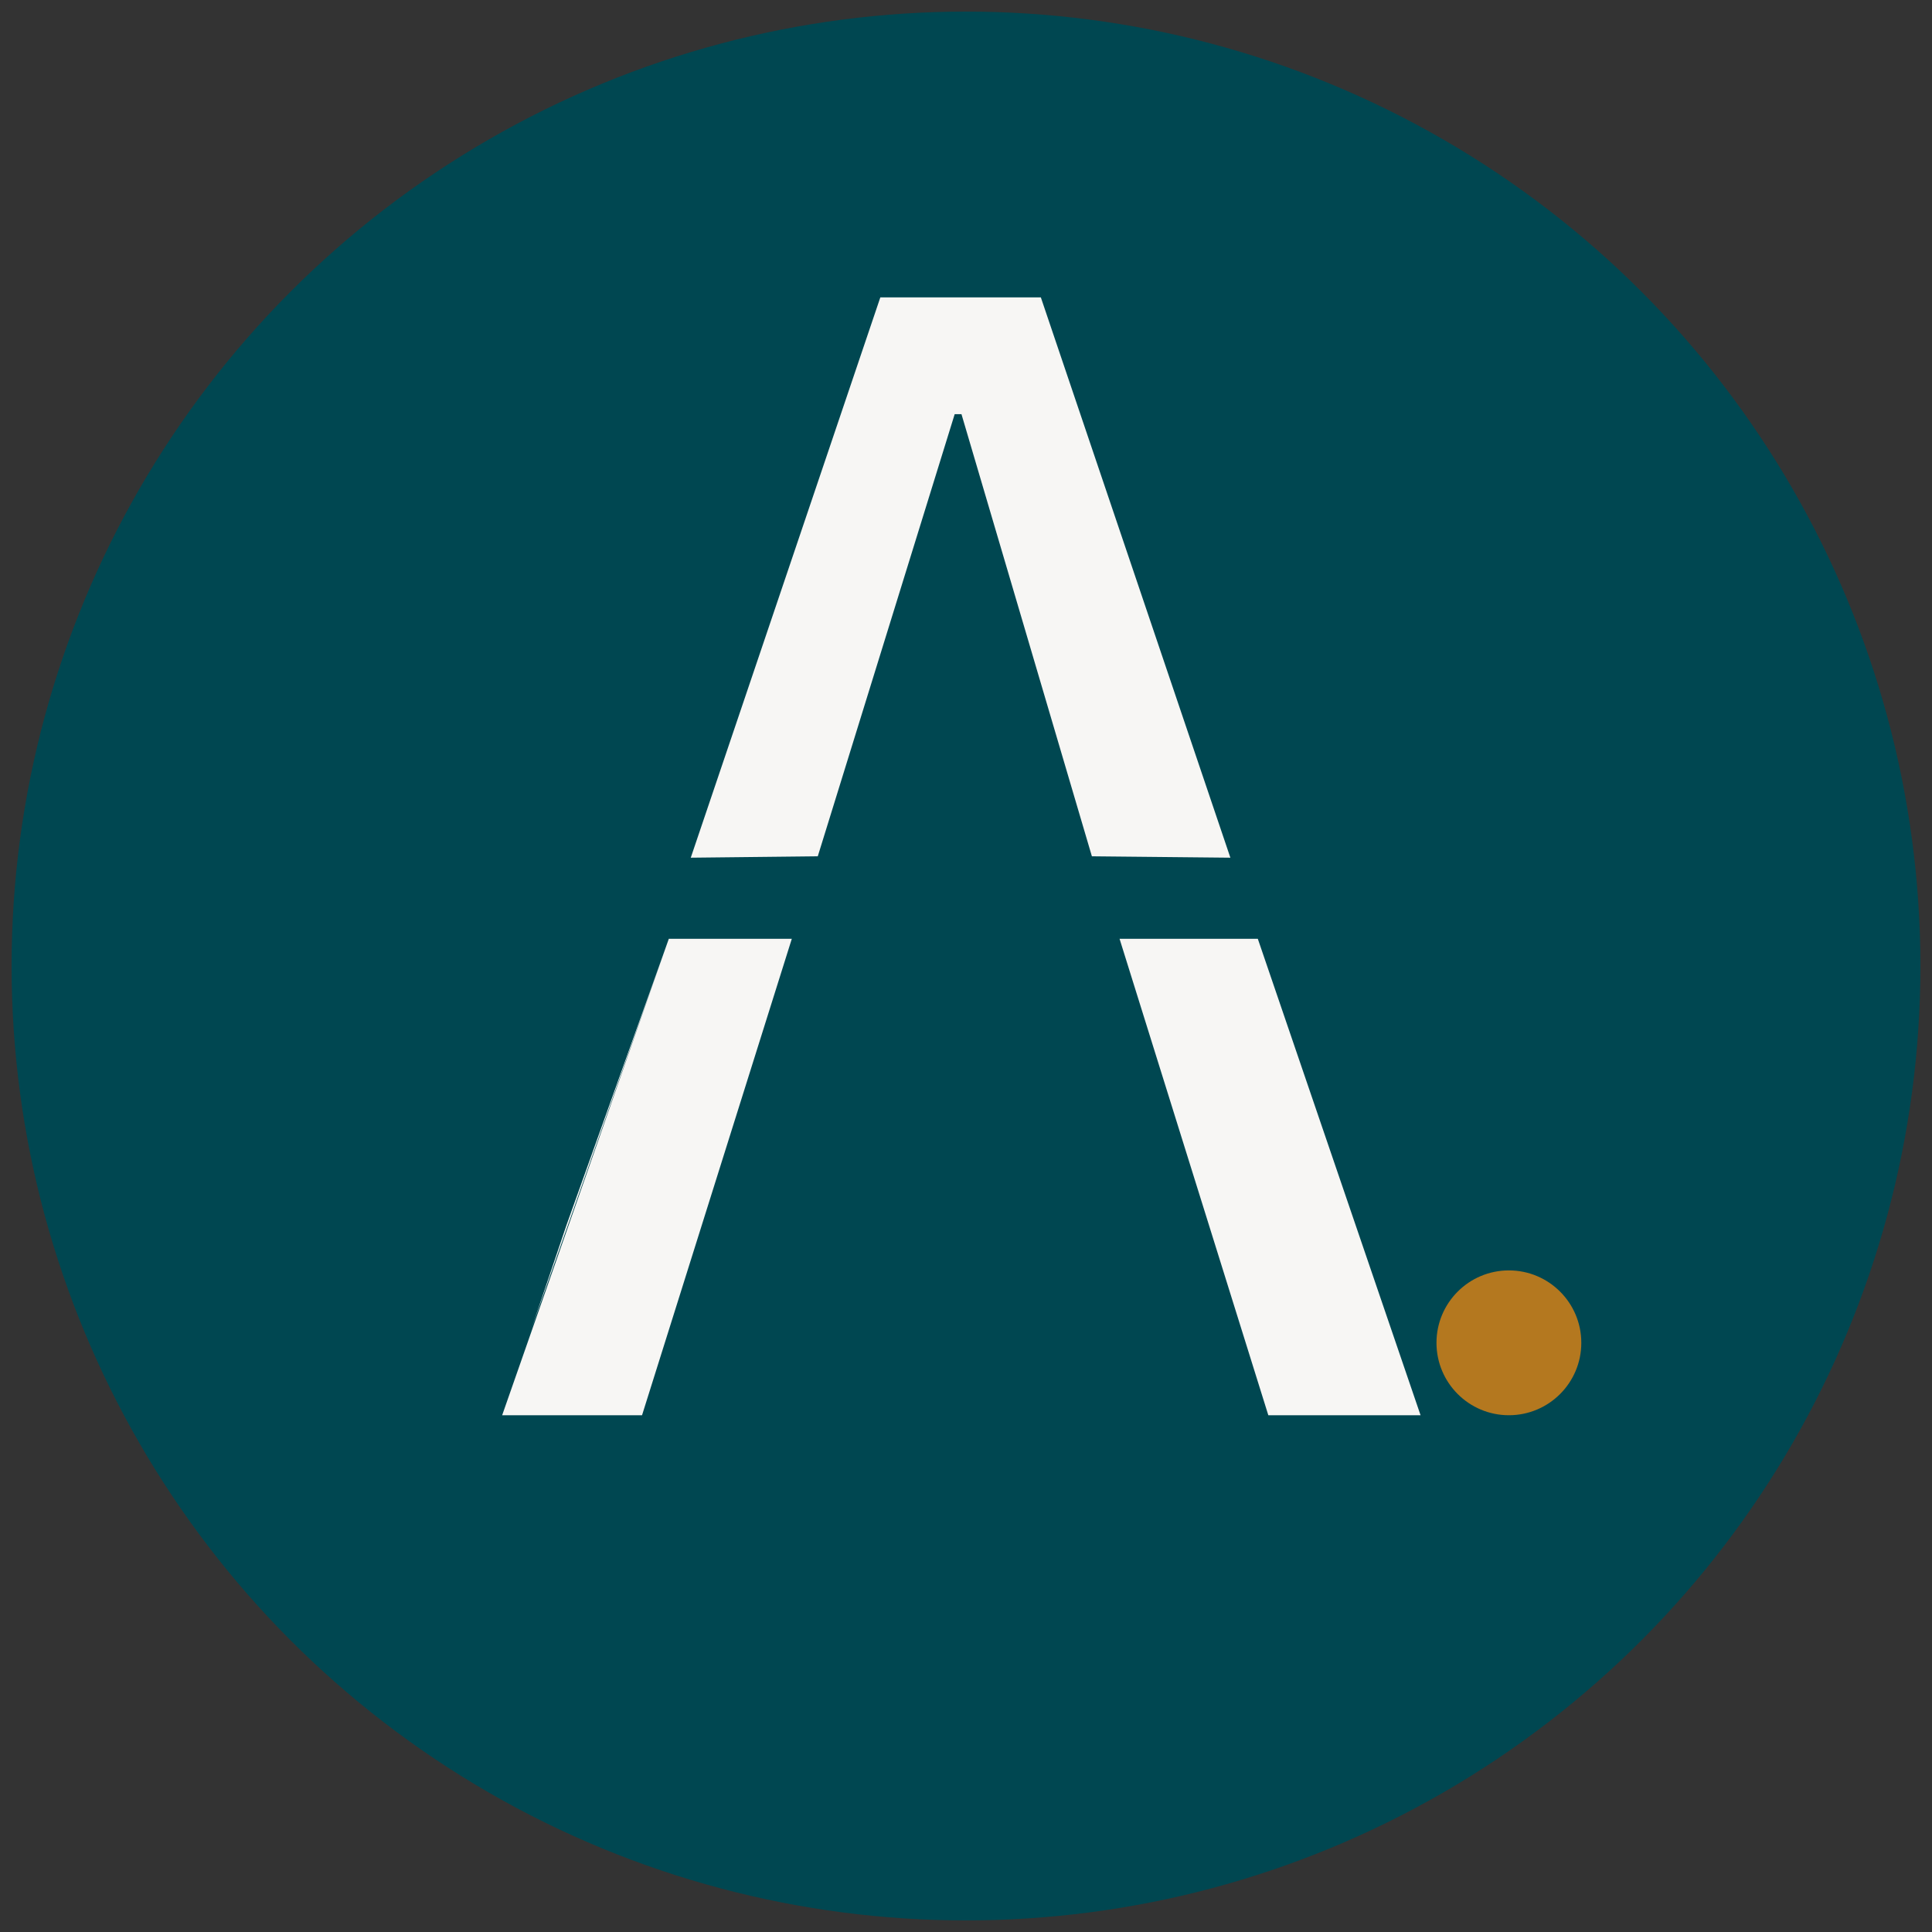
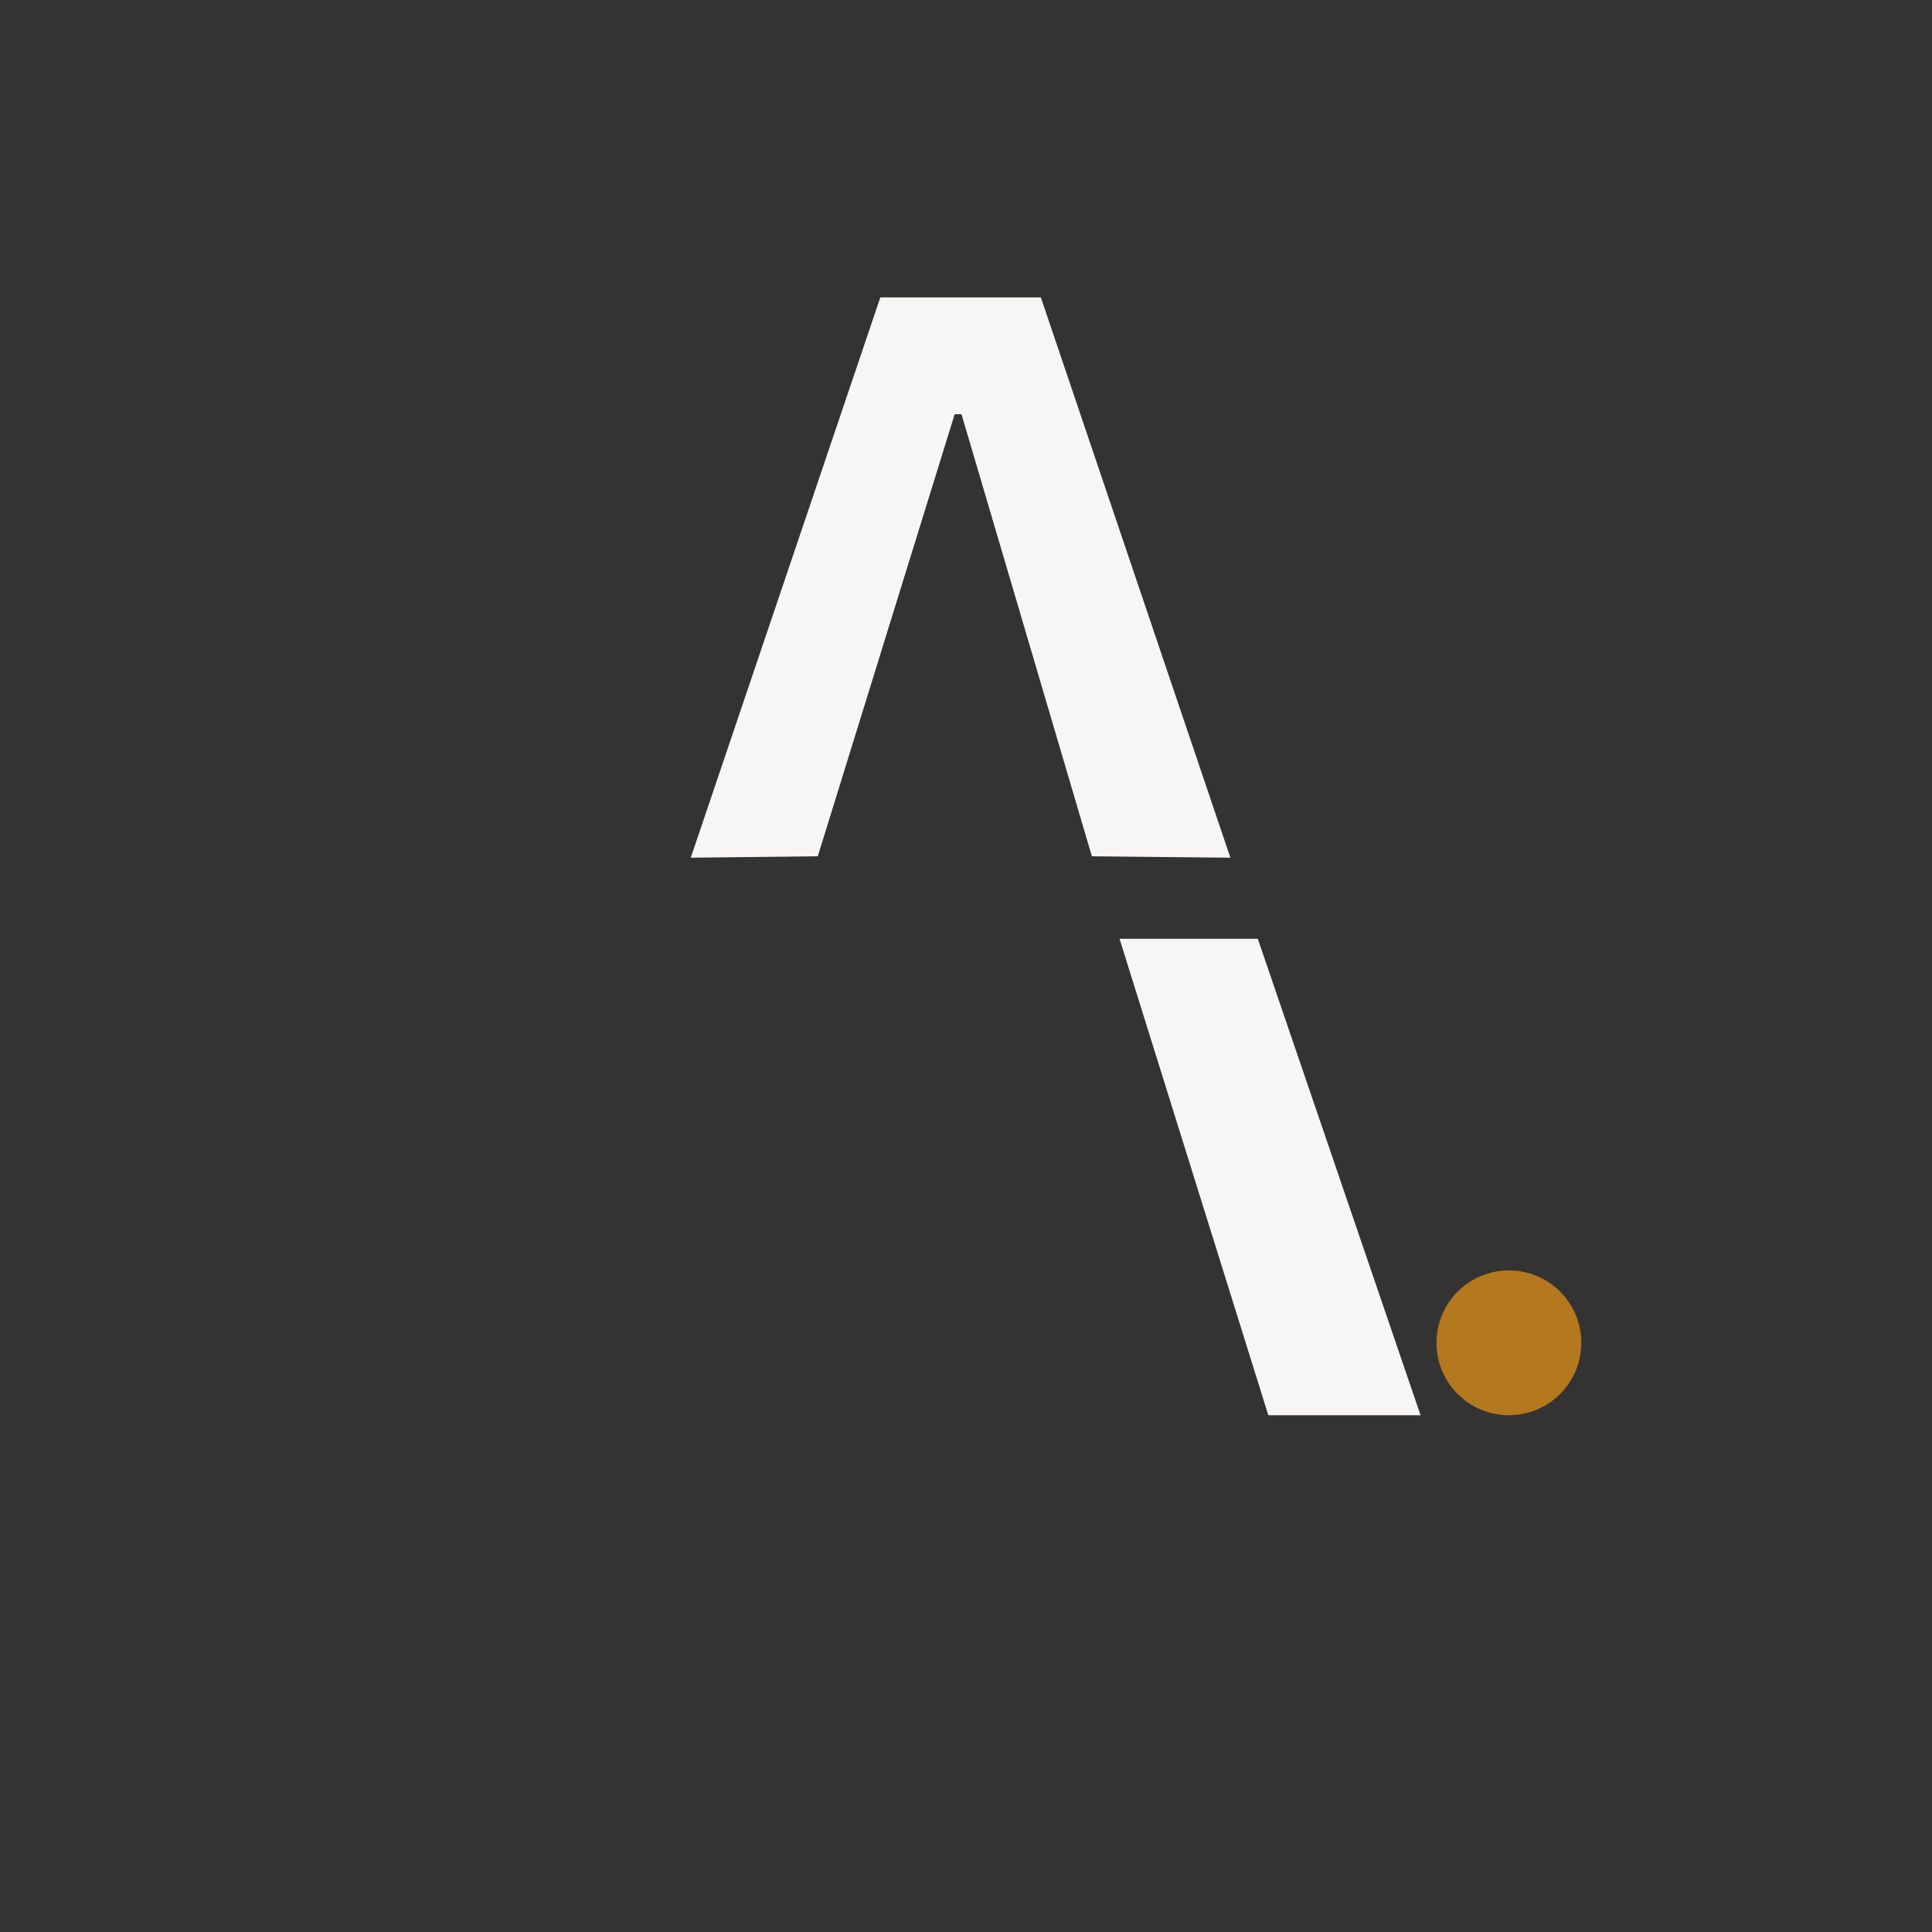
<svg xmlns="http://www.w3.org/2000/svg" id="Capa_1" viewBox="0 0 500 500">
  <rect x="0" y="0" width="500" height="500" fill="#333333" stroke="none" />
  <defs>
    <style>.cls-1{fill:#b4781f;}.cls-2{fill:#f7f6f4;}.cls-3{fill:#004751;}</style>
  </defs>
-   <circle class="cls-3" cx="250" cy="250" r="247" />
  <circle class="cls-1" cx="390.5" cy="347.52" r="18.74" />
-   <path class="cls-2" d="M173.09,242.96h31.83l-38.76,123.3h-36.2M173.09,242.96,137.52,343.91,129.96,366.26,146.63,316.99,146.63,316.99" />
  <polygon class="cls-2" points="178.77 221.97 227.83 76.96 269.37 76.96 318.42 221.97 282.58 221.61 248.83 107.19 247.07 107.19 211.64 221.61 178.77 221.97" />
  <line class="cls-2" x1="339.22" y1="283.46" x2="325.52" y2="242.96" />
  <polyline class="cls-2" points="325.52 242.96 289.74 242.96 328.24 366.26 367.64 366.26" />
</svg>